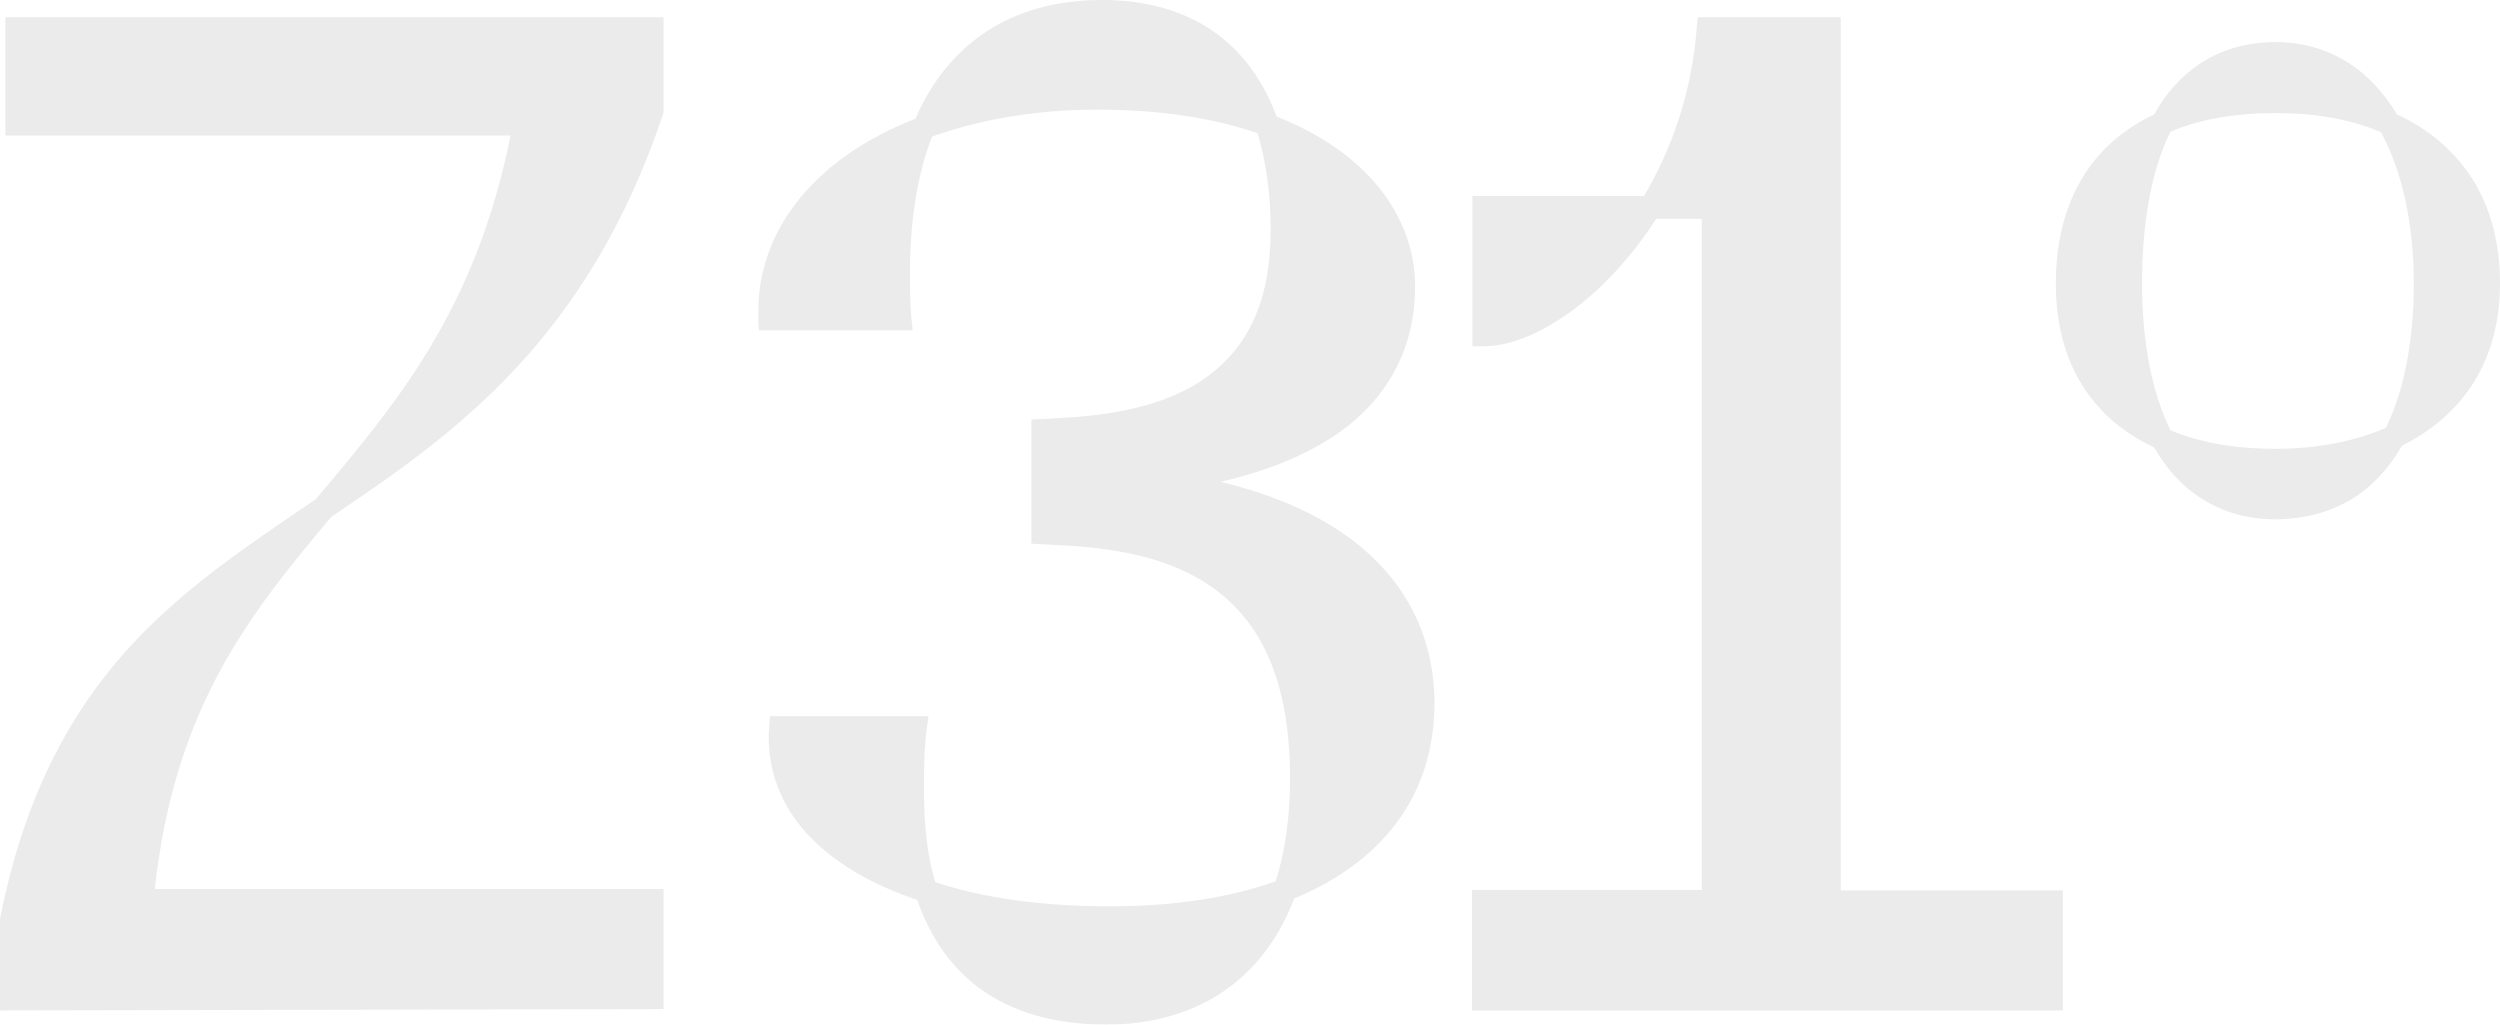
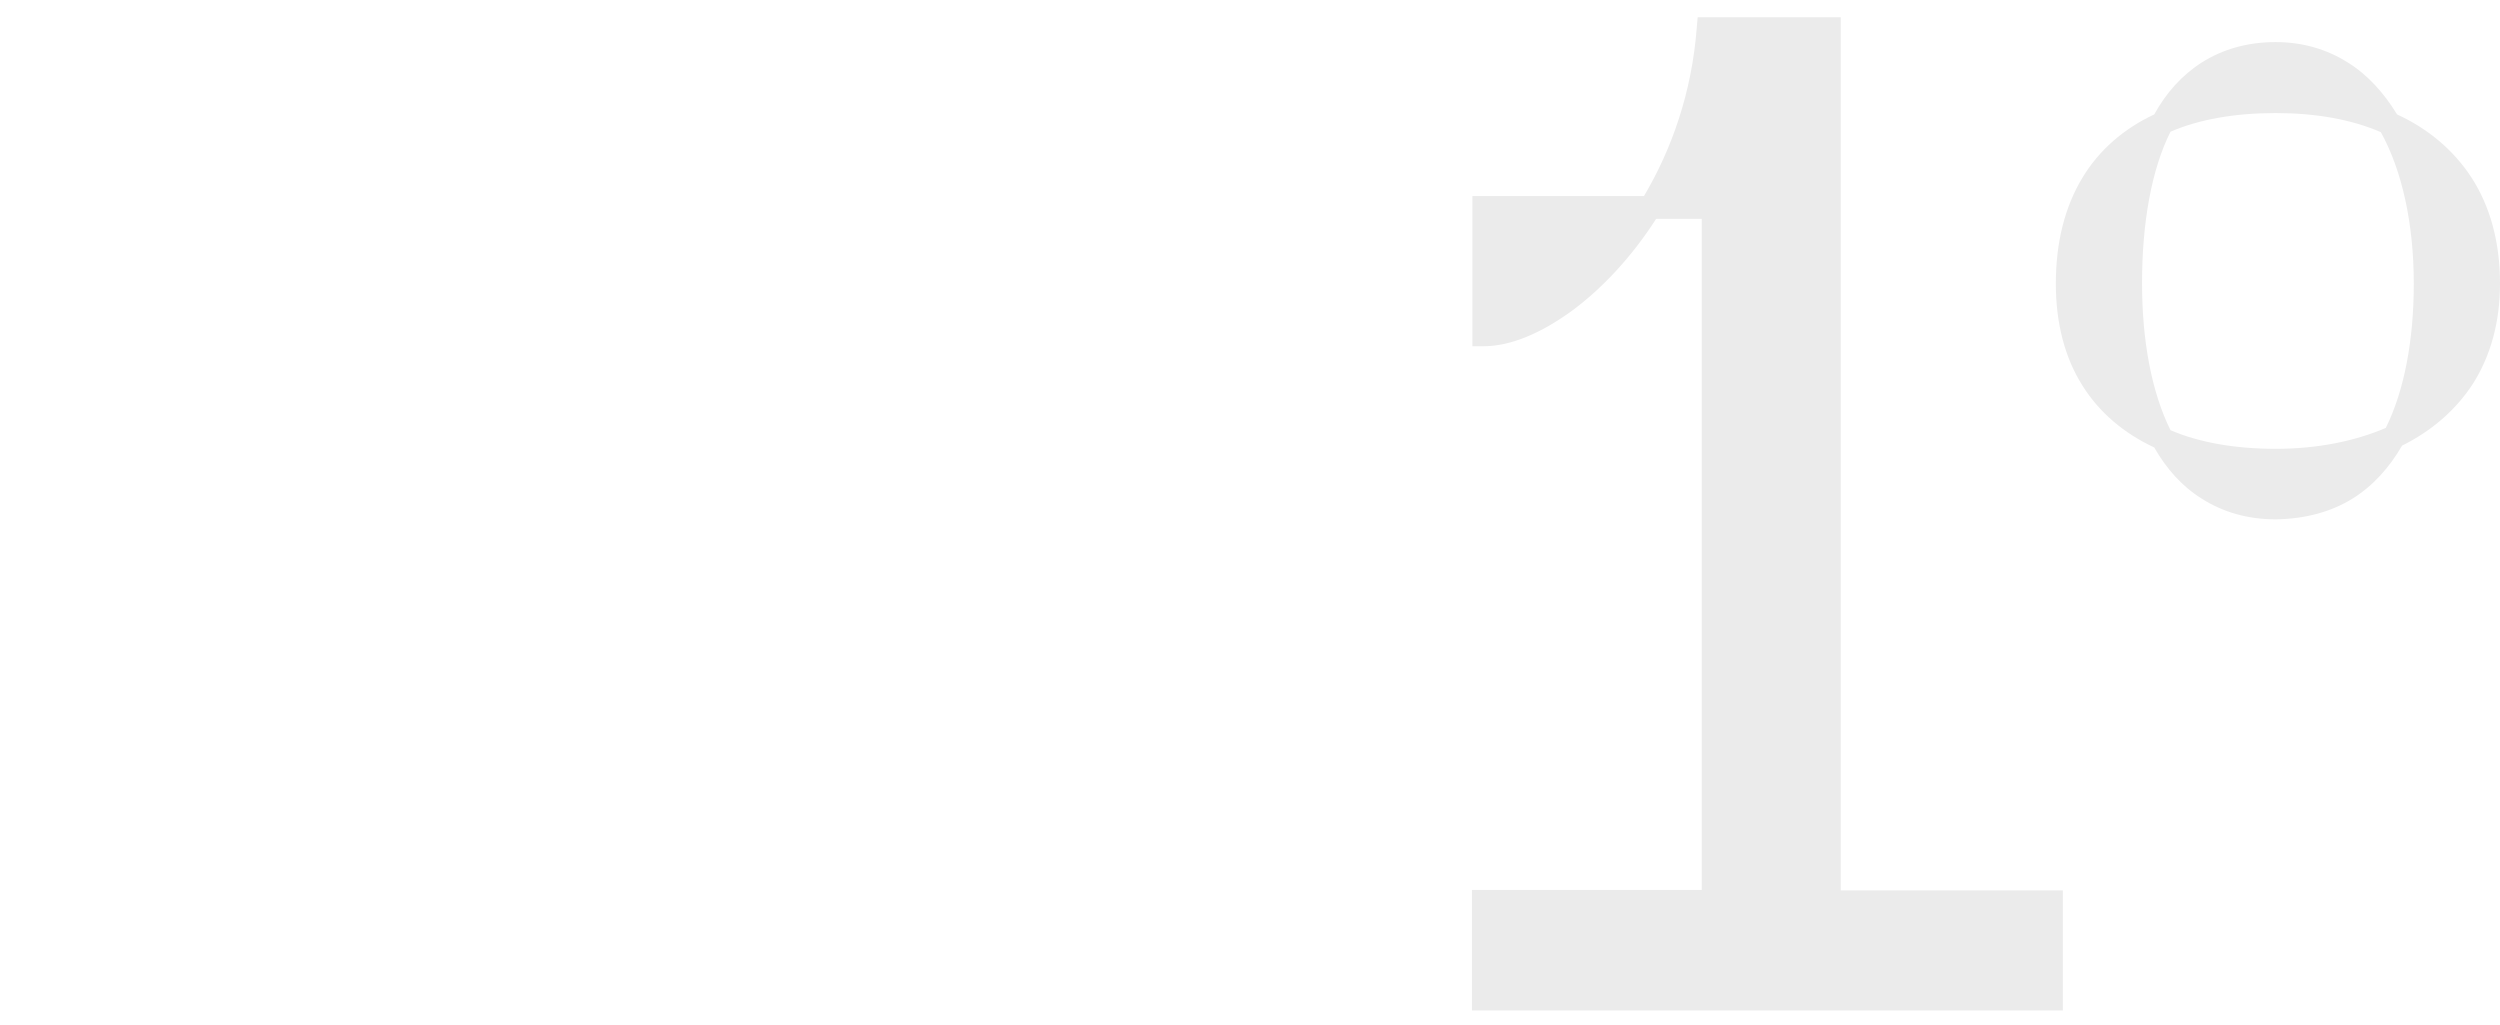
<svg xmlns="http://www.w3.org/2000/svg" width="610" height="250" viewBox="0 0 610 250" fill="none">
  <g opacity="0.08">
    <path d="M574.095 121.614C579.051 118.506 583.016 114.065 586.1 108.737C593.259 105.184 599.206 100.078 603.392 93.639C607.687 86.867 610 78.652 610 69.216C610 59.003 607.577 50.344 603.061 43.35C598.656 36.579 592.378 31.361 584.888 27.92C581.694 22.702 577.73 18.262 572.884 15.264C567.817 12.045 561.87 10.269 555.261 10.269C548.323 10.269 542.265 12.045 537.199 15.264C532.353 18.373 528.498 22.702 525.634 27.92C518.255 31.361 512.197 36.579 508.122 43.35C503.827 50.455 501.624 59.114 501.624 69.216C501.624 78.874 503.827 87.311 508.122 94.083C512.197 100.633 518.255 105.739 525.634 109.181C528.608 114.398 532.463 118.728 537.309 121.725C542.375 124.945 548.433 126.721 555.261 126.721C562.641 126.61 568.918 124.833 574.095 121.614ZM522.66 69.105C522.66 54.341 524.974 41.352 529.599 32.138C536.538 29.141 545.239 27.587 555.261 27.587C565.064 27.587 573.765 29.141 580.923 32.249C586.1 41.574 588.964 54.563 588.964 69.216C588.964 82.982 586.651 95.304 582.135 104.407C574.646 107.627 565.504 109.514 555.261 109.514C545.349 109.514 536.538 107.96 529.599 104.962C524.974 95.637 522.66 83.093 522.66 69.105Z" fill="black" />
-     <path d="M1.322 33.072H124.566C115.975 76.034 96.371 98.791 77.097 121.771C60.796 132.872 44.496 143.529 30.729 158.849C16.961 174.28 5.837 194.484 0 224.235V246.549L161.903 246.216V216.908H37.777C42.623 172.503 60.906 149.857 80.841 126.1C110.909 105.896 143.179 83.138 161.793 27.854L161.903 27.41V4.209H1.322V33.072Z" fill="black" />
-     <path d="M329.974 131.772C320.392 124.556 308.828 120.226 297.814 117.562C307.947 115.231 318.41 111.456 327 105.351C337.574 97.802 345.283 86.146 345.283 69.827C345.283 61.168 342.199 52.842 336.362 45.626C330.635 38.632 322.375 32.749 311.471 28.419C307.726 18.206 301.669 11.101 294.4 6.55C286.8 1.887 277.989 0 269.068 0C260.808 0 251.776 1.443 243.516 5.995C235.476 10.435 228.207 17.762 223.361 28.974C211.686 33.526 202.214 39.965 195.606 47.846C188.777 55.95 185.033 65.608 185.033 75.822C185.033 76.487 185.033 77.265 185.033 77.931L185.143 80.595H222.7L222.369 77.487C222.039 73.934 222.039 70.271 222.039 66.608C222.039 52.62 224.132 41.852 227.436 33.304C238.67 29.307 252.327 26.754 267.526 26.754C283.386 26.754 296.382 28.863 306.845 32.527C308.828 39.076 310.039 46.736 310.039 56.061C310.039 73.934 304.202 84.481 295.281 91.363C286.36 98.246 273.694 101.132 260.037 101.909L254.309 102.242L251.666 102.353V132.66L260.037 133.104C273.914 133.881 287.681 136.656 297.704 144.76C307.726 152.753 314.665 166.075 314.775 189.498C314.775 199.489 313.564 207.926 311.251 215.031C300.127 219.028 286.47 221.137 270.94 221.137C254.64 221.137 240.322 219.25 228.207 215.253C226.334 209.147 225.453 201.821 225.453 192.829C225.453 188.055 225.453 183.171 226.114 177.953L226.555 174.734H187.896L187.676 177.287C187.566 178.175 187.566 179.063 187.566 179.951C187.566 189.498 191.421 197.935 198.029 204.596C204.417 211.035 213.228 216.03 223.801 219.583C227.766 231.017 234.485 238.788 242.525 243.45C250.895 248.335 260.587 250 269.949 250C279.751 250 289.223 247.78 297.373 242.673C305.193 237.678 311.691 230.018 315.766 219.25C326.119 214.92 334.6 208.925 340.547 201.044C346.715 192.94 350.019 182.948 350.019 171.403C349.909 153.53 341.429 140.431 329.974 131.772Z" fill="black" />
    <path d="M449.143 4.218H414.23L414.009 6.772C412.798 22.646 407.842 36.523 401.123 47.846H359.271V84.481H362.024C368.633 84.481 376.122 81.261 383.721 75.71C390.88 70.382 398.039 62.833 404.097 53.397H415.221V217.14H359.161V246.559H503.331V217.251H449.143V4.218Z" fill="black" />
  </g>
</svg>